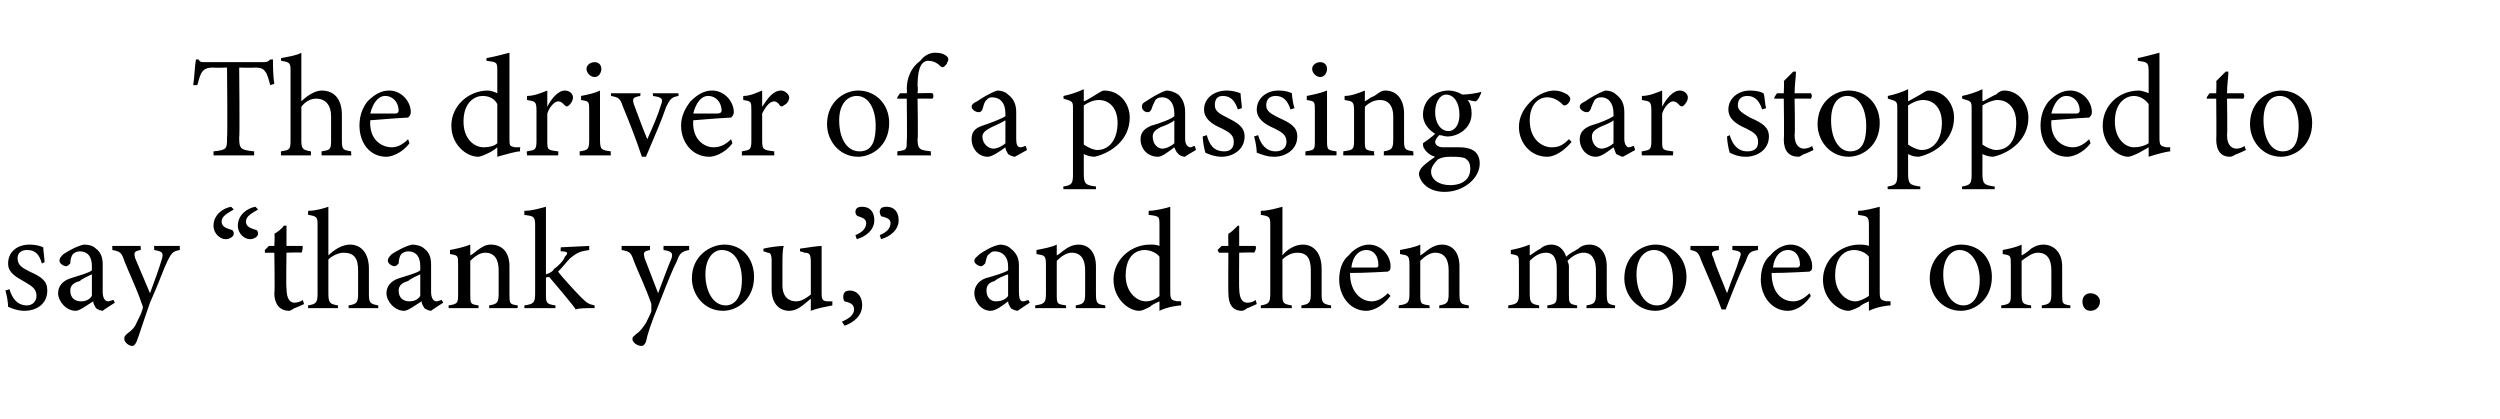
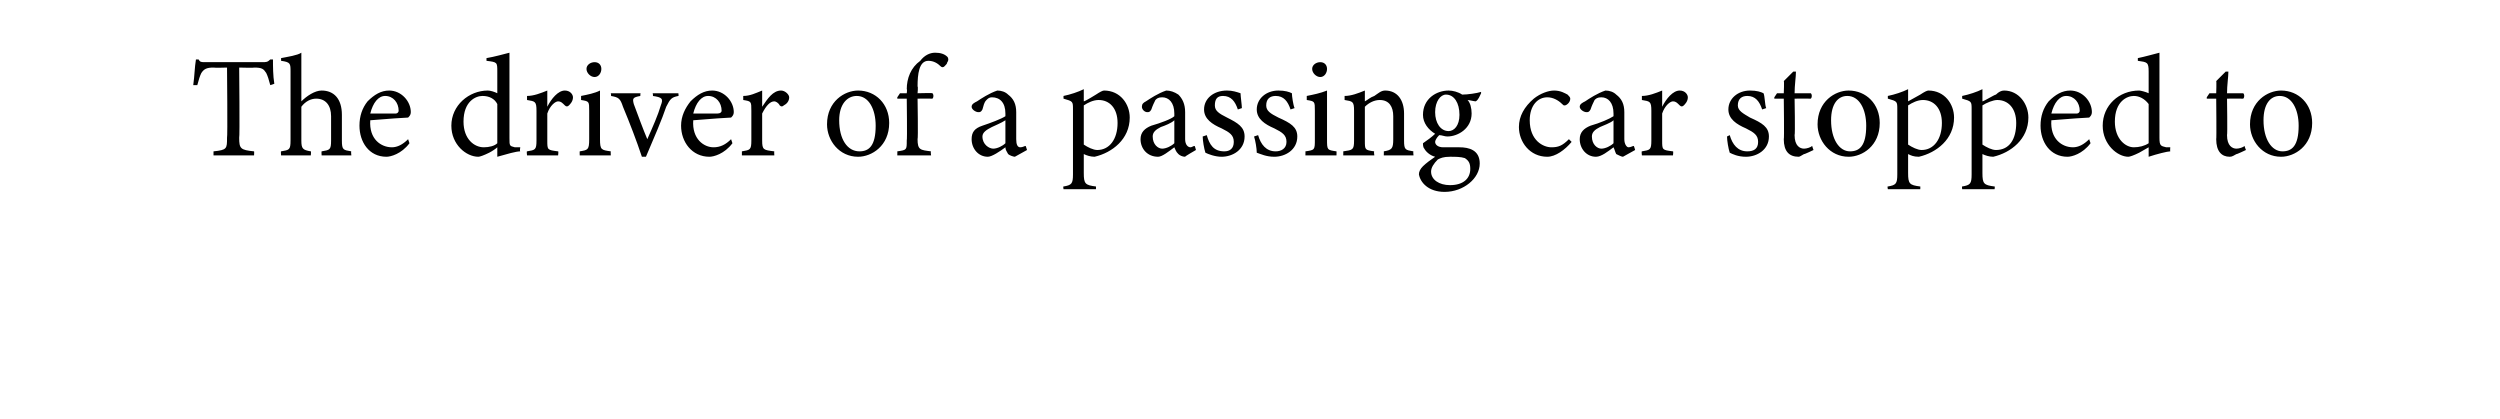
<svg xmlns="http://www.w3.org/2000/svg" version="1.1" width="185px" height="31px" viewBox="0 -4 185 31" style="top:-4px">
  <desc>The driver of a passing car stopped to say “thank you,” and then moved on.</desc>
  <defs />
  <g id="Polygon64635">
-     <path d="M 3.1 15.5 C 2.9 14.8 2.6 14.5 2 14.5 C 1.6 14.5 1.3 14.7 1.3 15.1 C 1.3 15.6 1.6 15.8 2.2 16.1 C 3.1 16.5 3.5 16.8 3.5 17.5 C 3.5 18.5 2.7 19 1.8 19 C 1.3 19 0.8 18.8 0.6 18.7 C 0.6 18.4 0.5 17.8 0.4 17.5 C 0.4 17.5 0.7 17.4 0.7 17.4 C 0.9 18.1 1.3 18.6 2 18.6 C 2.4 18.6 2.7 18.3 2.7 17.9 C 2.7 17.4 2.4 17.2 1.9 16.9 C 1.2 16.5 0.6 16.2 0.6 15.5 C 0.6 14.7 1.2 14.1 2.2 14.1 C 2.6 14.1 3 14.2 3.2 14.3 C 3.2 14.5 3.3 15.2 3.3 15.4 C 3.3 15.4 3.1 15.5 3.1 15.5 Z M 7.6 19 C 7.5 19 7.2 18.9 7.1 18.8 C 7 18.6 6.9 18.5 6.9 18.3 C 6.4 18.6 5.9 19 5.6 19 C 4.9 19 4.3 18.3 4.3 17.7 C 4.3 17.2 4.6 16.8 5.2 16.6 C 5.8 16.4 6.6 16.2 6.8 16 C 6.8 16 6.8 15.7 6.8 15.7 C 6.8 15 6.5 14.6 5.9 14.6 C 5.7 14.6 5.5 14.7 5.4 14.8 C 5.3 14.9 5.2 15.2 5.2 15.5 C 5.1 15.6 5 15.7 4.9 15.7 C 4.7 15.7 4.4 15.5 4.4 15.3 C 4.4 15.1 4.5 15 4.7 14.8 C 5 14.6 5.7 14.2 6.2 14.1 C 6.6 14.1 6.9 14.2 7.1 14.4 C 7.5 14.7 7.6 15.1 7.6 15.6 C 7.6 15.6 7.6 17.6 7.6 17.6 C 7.6 18.1 7.8 18.3 8 18.3 C 8.1 18.3 8.3 18.2 8.4 18.2 C 8.38 18.16 8.5 18.4 8.5 18.4 C 8.5 18.4 7.61 18.96 7.6 19 Z M 6.8 16.3 C 6.6 16.4 6.1 16.6 5.9 16.8 C 5.5 16.9 5.2 17.1 5.2 17.5 C 5.2 18.1 5.6 18.3 6 18.3 C 6.3 18.3 6.6 18.2 6.8 17.9 C 6.8 17.9 6.8 16.3 6.8 16.3 Z M 13.3 14.5 C 12.8 14.6 12.7 14.7 12.4 15.3 C 12.1 15.9 11.9 16.6 11.1 18.4 C 10.5 20.1 10.3 20.8 10.1 21.3 C 10 21.5 9.9 21.6 9.8 21.6 C 9.5 21.6 9.2 21.3 9.2 21.1 C 9.2 20.9 9.2 20.9 9.4 20.7 C 9.7 20.5 10 20.2 10.1 19.9 C 10.3 19.5 10.5 19.1 10.5 19 C 10.6 18.8 10.6 18.7 10.5 18.5 C 10.1 17.3 9.5 16.1 9.2 15.3 C 9 14.7 8.9 14.6 8.3 14.5 C 8.34 14.51 8.3 14.2 8.3 14.2 L 10.4 14.2 C 10.4 14.2 10.44 14.51 10.4 14.5 C 9.9 14.6 9.9 14.7 10 15.1 C 10 15.1 11.1 17.7 11.1 17.7 C 11.4 16.9 11.8 15.8 12 15.1 C 12.1 14.7 12 14.6 11.4 14.5 C 11.43 14.51 11.4 14.2 11.4 14.2 L 13.3 14.2 C 13.3 14.2 13.32 14.51 13.3 14.5 Z M 17.3 11.5 C 16.8 11.8 16.4 12 16.4 12.4 C 16.4 12.8 16.8 12.9 17.1 13 C 17.2 13 17.3 13.1 17.3 13.3 C 17.3 13.5 17 13.7 16.7 13.7 C 16.3 13.7 15.8 13.3 15.8 12.7 C 15.8 11.9 16.5 11.4 17.1 11.3 C 17.1 11.3 17.3 11.5 17.3 11.5 Z M 19.1 11.5 C 18.6 11.8 18.2 12 18.2 12.4 C 18.2 12.8 18.6 12.9 18.9 13 C 19 13 19.1 13.1 19.1 13.3 C 19.1 13.5 18.8 13.7 18.5 13.7 C 18.1 13.7 17.6 13.3 17.6 12.7 C 17.6 11.9 18.3 11.4 18.9 11.3 C 18.9 11.3 19.1 11.5 19.1 11.5 Z M 21.8 18.8 C 21.6 18.9 21.5 19 21.4 19 C 20.7 19 20.3 18.5 20.3 17.7 C 20.35 17.72 20.3 14.7 20.3 14.7 L 19.6 14.7 L 19.6 14.5 L 19.9 14.2 L 20.3 14.2 C 20.3 14.2 20.35 13.35 20.3 13.3 C 20.5 13.2 20.9 12.9 21 12.7 C 21 12.7 21.2 12.7 21.2 12.7 C 21.2 13.1 21.2 13.7 21.2 14.2 C 21.2 14.2 22.4 14.2 22.4 14.2 C 22.4 14.3 22.4 14.6 22.3 14.7 C 22.29 14.66 21.2 14.7 21.2 14.7 C 21.2 14.7 21.16 17.35 21.2 17.3 C 21.2 18.2 21.5 18.4 21.8 18.4 C 22 18.4 22.3 18.3 22.4 18.2 C 22.41 18.2 22.5 18.5 22.5 18.5 C 22.5 18.5 21.81 18.82 21.8 18.8 Z M 25.8 18.8 C 25.8 18.8 25.79 18.56 25.8 18.6 C 26.4 18.5 26.5 18.4 26.5 17.7 C 26.5 17.7 26.5 16 26.5 16 C 26.5 15.1 26.2 14.7 25.4 14.7 C 25.1 14.7 24.6 14.9 24.3 15.2 C 24.3 15.2 24.3 17.7 24.3 17.7 C 24.3 18.4 24.4 18.5 25 18.6 C 25.04 18.56 25 18.8 25 18.8 L 22.8 18.8 C 22.8 18.8 22.79 18.56 22.8 18.6 C 23.4 18.5 23.5 18.4 23.5 17.7 C 23.5 17.7 23.5 12.7 23.5 12.7 C 23.5 12.1 23.5 12 22.8 11.9 C 22.8 11.9 22.8 11.6 22.8 11.6 C 23.4 11.6 24 11.4 24.3 11.3 C 24.3 11.7 24.3 12.1 24.3 12.6 C 24.3 12.6 24.3 14.9 24.3 14.9 C 24.7 14.5 25.3 14.1 25.9 14.1 C 26.7 14.1 27.3 14.7 27.3 15.9 C 27.3 15.9 27.3 17.8 27.3 17.8 C 27.3 18.4 27.4 18.5 28 18.6 C 27.97 18.56 28 18.8 28 18.8 L 25.8 18.8 Z M 31.9 19 C 31.8 19 31.5 18.9 31.4 18.8 C 31.3 18.6 31.2 18.5 31.2 18.3 C 30.7 18.6 30.2 19 29.9 19 C 29.2 19 28.6 18.3 28.6 17.7 C 28.6 17.2 28.9 16.8 29.5 16.6 C 30.1 16.4 30.9 16.2 31.1 16 C 31.1 16 31.1 15.7 31.1 15.7 C 31.1 15 30.8 14.6 30.2 14.6 C 30 14.6 29.8 14.7 29.7 14.8 C 29.6 14.9 29.5 15.2 29.5 15.5 C 29.4 15.6 29.3 15.7 29.2 15.7 C 29 15.7 28.7 15.5 28.7 15.3 C 28.7 15.1 28.8 15 29 14.8 C 29.3 14.6 30 14.2 30.5 14.1 C 30.8 14.1 31.2 14.2 31.4 14.4 C 31.8 14.7 31.9 15.1 31.9 15.6 C 31.9 15.6 31.9 17.6 31.9 17.6 C 31.9 18.1 32.1 18.3 32.3 18.3 C 32.4 18.3 32.6 18.2 32.7 18.2 C 32.67 18.16 32.8 18.4 32.8 18.4 C 32.8 18.4 31.91 18.96 31.9 19 Z M 31.1 16.3 C 30.9 16.4 30.4 16.6 30.2 16.8 C 29.8 16.9 29.5 17.1 29.5 17.5 C 29.5 18.1 29.9 18.3 30.3 18.3 C 30.6 18.3 30.9 18.2 31.1 17.9 C 31.1 17.9 31.1 16.3 31.1 16.3 Z M 36.2 18.8 C 36.2 18.8 36.19 18.56 36.2 18.6 C 36.8 18.5 36.9 18.4 36.9 17.7 C 36.9 17.7 36.9 16 36.9 16 C 36.9 15.2 36.6 14.7 35.9 14.7 C 35.5 14.7 35.1 15 34.8 15.3 C 34.8 15.3 34.8 17.7 34.8 17.7 C 34.8 18.5 34.8 18.5 35.4 18.6 C 35.44 18.56 35.4 18.8 35.4 18.8 L 33.2 18.8 C 33.2 18.8 33.19 18.56 33.2 18.6 C 33.9 18.5 33.9 18.4 33.9 17.7 C 33.9 17.7 33.9 15.6 33.9 15.6 C 33.9 14.9 33.9 14.9 33.3 14.8 C 33.3 14.8 33.3 14.5 33.3 14.5 C 33.8 14.4 34.3 14.3 34.8 14.1 C 34.8 14.1 34.8 14.9 34.8 14.9 C 35 14.8 35.2 14.6 35.5 14.4 C 35.8 14.2 36 14.1 36.3 14.1 C 37.2 14.1 37.7 14.7 37.7 15.7 C 37.7 15.7 37.7 17.7 37.7 17.7 C 37.7 18.5 37.7 18.5 38.3 18.6 C 38.34 18.56 38.3 18.8 38.3 18.8 L 36.2 18.8 Z M 44 18.8 C 43.4 18.8 42.8 18.8 42.6 18.9 C 42.6 18.8 40.9 16.8 40.9 16.8 C 40.7 16.6 40.7 16.5 40.6 16.5 C 40.5 16.5 40.4 16.5 40.4 16.6 C 40.4 16.6 40.4 17.7 40.4 17.7 C 40.4 18.4 40.4 18.5 41.1 18.6 C 41.11 18.56 41.1 18.8 41.1 18.8 L 38.8 18.8 C 38.8 18.8 38.82 18.56 38.8 18.6 C 39.5 18.5 39.6 18.4 39.6 17.7 C 39.6 17.7 39.6 12.7 39.6 12.7 C 39.6 12 39.5 12 38.8 11.9 C 38.8 11.9 38.8 11.6 38.8 11.6 C 39.4 11.6 40 11.4 40.4 11.3 C 40.4 11.7 40.4 12.2 40.4 12.6 C 40.4 12.6 40.4 16.3 40.4 16.3 C 40.7 16.2 40.9 16.1 41 15.9 C 41.3 15.7 41.7 15.3 41.8 15 C 42.1 14.7 42 14.6 41.5 14.6 C 41.47 14.56 41.5 14.3 41.5 14.3 L 43.6 14.2 C 43.6 14.2 43.61 14.45 43.6 14.5 C 42.9 14.6 42.7 14.7 42.2 15.1 C 42 15.3 41.6 15.8 41.3 16.1 C 41.5 16.4 42.6 17.6 43 18 C 43.5 18.5 43.6 18.5 44 18.6 C 44 18.6 44 18.8 44 18.8 Z M 51 14.5 C 50.5 14.6 50.3 14.7 50.1 15.3 C 49.8 15.9 49.5 16.6 48.8 18.4 C 48.1 20.1 47.9 20.8 47.8 21.3 C 47.7 21.5 47.6 21.6 47.5 21.6 C 47.1 21.6 46.8 21.3 46.8 21.1 C 46.8 20.9 46.9 20.9 47.1 20.7 C 47.4 20.5 47.6 20.2 47.8 19.9 C 48 19.5 48.2 19.1 48.2 19 C 48.2 18.8 48.2 18.7 48.2 18.5 C 47.8 17.3 47.2 16.1 46.9 15.3 C 46.7 14.7 46.6 14.6 46 14.5 C 46 14.51 46 14.2 46 14.2 L 48.1 14.2 C 48.1 14.2 48.1 14.51 48.1 14.5 C 47.6 14.6 47.6 14.7 47.7 15.1 C 47.7 15.1 48.7 17.7 48.7 17.7 C 49 16.9 49.4 15.8 49.7 15.1 C 49.8 14.7 49.7 14.6 49.1 14.5 C 49.1 14.51 49.1 14.2 49.1 14.2 L 51 14.2 C 51 14.2 50.99 14.51 51 14.5 Z M 53.6 14.1 C 54.9 14.1 55.8 15.1 55.8 16.5 C 55.8 18.1 54.6 19 53.5 19 C 52.1 19 51.2 17.8 51.2 16.6 C 51.2 14.9 52.6 14.1 53.6 14.1 Z M 53.4 14.5 C 52.8 14.5 52.2 15.1 52.2 16.3 C 52.2 17.6 52.8 18.6 53.7 18.6 C 54.3 18.6 54.9 18.1 54.9 16.7 C 54.9 15.5 54.4 14.5 53.4 14.5 Z M 61.6 18.6 C 61.1 18.7 60.5 18.8 60 19 C 60 19 60 18.1 60 18.1 C 59.4 18.6 59 19 58.4 19 C 57.7 19 57.1 18.5 57.1 17.4 C 57.1 17.4 57.1 15.3 57.1 15.3 C 57.1 14.8 57 14.7 56.8 14.7 C 56.76 14.66 56.5 14.6 56.5 14.6 C 56.5 14.6 56.48 14.36 56.5 14.4 C 56.9 14.3 57.6 14.2 58 14.2 C 57.9 14.5 57.9 15 57.9 15.7 C 57.9 15.7 57.9 17.1 57.9 17.1 C 57.9 18 58.4 18.3 58.9 18.3 C 59.3 18.3 59.6 18.1 60 17.8 C 60 17.8 60 15.4 60 15.4 C 60 14.8 59.9 14.7 59.5 14.7 C 59.52 14.66 59.2 14.6 59.2 14.6 C 59.2 14.6 59.2 14.36 59.2 14.4 C 59.8 14.3 60.6 14.2 60.8 14.2 C 60.8 14.2 60.8 17.7 60.8 17.7 C 60.8 18.2 60.9 18.3 61.3 18.3 C 61.3 18.3 61.6 18.3 61.6 18.3 C 61.6 18.3 61.58 18.59 61.6 18.6 Z M 62.3 19.8 C 62.8 19.6 63.2 19.3 63.2 18.9 C 63.2 18.5 62.9 18.4 62.5 18.3 C 62.5 18.3 62.4 18.2 62.4 18 C 62.4 17.7 62.5 17.5 62.9 17.5 C 63.3 17.5 63.8 17.8 63.8 18.6 C 63.8 19.4 63.1 19.9 62.5 20.1 C 62.5 20.1 62.3 19.8 62.3 19.8 Z M 63.3 13.4 C 63.8 13.2 64.1 12.9 64.1 12.5 C 64.1 12.2 63.8 12.1 63.5 12 C 63.4 12 63.3 11.8 63.3 11.7 C 63.3 11.4 63.5 11.3 63.8 11.3 C 64.3 11.3 64.7 11.6 64.7 12.3 C 64.7 13 64.1 13.5 63.4 13.7 C 63.4 13.7 63.3 13.4 63.3 13.4 Z M 65.1 13.4 C 65.6 13.2 65.9 12.9 65.9 12.5 C 65.9 12.2 65.6 12.1 65.2 12 C 65.2 12 65.1 11.8 65.1 11.7 C 65.1 11.4 65.3 11.3 65.6 11.3 C 66.1 11.3 66.5 11.6 66.5 12.3 C 66.5 13 65.9 13.5 65.2 13.7 C 65.2 13.7 65.1 13.4 65.1 13.4 Z M 75.3 19 C 75.2 19 74.9 18.9 74.8 18.8 C 74.7 18.6 74.6 18.5 74.6 18.3 C 74.2 18.6 73.7 19 73.3 19 C 72.6 19 72.1 18.3 72.1 17.7 C 72.1 17.2 72.4 16.8 72.9 16.6 C 73.6 16.4 74.3 16.2 74.6 16 C 74.6 16 74.6 15.7 74.6 15.7 C 74.6 15 74.2 14.6 73.6 14.6 C 73.4 14.6 73.3 14.7 73.2 14.8 C 73 14.9 73 15.2 72.9 15.5 C 72.8 15.6 72.7 15.7 72.6 15.7 C 72.4 15.7 72.1 15.5 72.1 15.3 C 72.1 15.1 72.3 15 72.5 14.8 C 72.8 14.6 73.4 14.2 74 14.1 C 74.3 14.1 74.6 14.2 74.8 14.4 C 75.2 14.7 75.4 15.1 75.4 15.6 C 75.4 15.6 75.4 17.6 75.4 17.6 C 75.4 18.1 75.5 18.3 75.7 18.3 C 75.9 18.3 76 18.2 76.1 18.2 C 76.1 18.16 76.2 18.4 76.2 18.4 C 76.2 18.4 75.34 18.96 75.3 19 Z M 74.6 16.3 C 74.3 16.4 73.8 16.6 73.6 16.8 C 73.2 16.9 73 17.1 73 17.5 C 73 18.1 73.4 18.3 73.7 18.3 C 74 18.3 74.4 18.2 74.6 17.9 C 74.6 17.9 74.6 16.3 74.6 16.3 Z M 79.6 18.8 C 79.6 18.8 79.62 18.56 79.6 18.6 C 80.2 18.5 80.3 18.4 80.3 17.7 C 80.3 17.7 80.3 16 80.3 16 C 80.3 15.2 80 14.7 79.3 14.7 C 78.9 14.7 78.5 15 78.2 15.3 C 78.2 15.3 78.2 17.7 78.2 17.7 C 78.2 18.5 78.2 18.5 78.9 18.6 C 78.86 18.56 78.9 18.8 78.9 18.8 L 76.6 18.8 C 76.6 18.8 76.62 18.56 76.6 18.6 C 77.3 18.5 77.4 18.4 77.4 17.7 C 77.4 17.7 77.4 15.6 77.4 15.6 C 77.4 14.9 77.3 14.9 76.7 14.8 C 76.7 14.8 76.7 14.5 76.7 14.5 C 77.2 14.4 77.8 14.3 78.2 14.1 C 78.2 14.1 78.2 14.9 78.2 14.9 C 78.4 14.8 78.6 14.6 78.9 14.4 C 79.2 14.2 79.5 14.1 79.8 14.1 C 80.6 14.1 81.1 14.7 81.1 15.7 C 81.1 15.7 81.1 17.7 81.1 17.7 C 81.1 18.5 81.2 18.5 81.8 18.6 C 81.77 18.56 81.8 18.8 81.8 18.8 L 79.6 18.8 Z M 87.4 18.6 C 87.2 18.6 86.4 18.7 85.8 19 C 85.8 19 85.8 18.3 85.8 18.3 C 85.6 18.4 85.3 18.5 85.1 18.7 C 84.7 18.9 84.5 19 84.3 19 C 83.5 19 82.4 18.1 82.4 16.7 C 82.4 15.2 83.7 14.1 85.1 14.1 C 85.3 14.1 85.6 14.1 85.8 14.2 C 85.8 14.2 85.8 12.7 85.8 12.7 C 85.8 12 85.8 12 85 11.9 C 85 11.9 85 11.6 85 11.6 C 85.5 11.6 86.3 11.4 86.6 11.3 C 86.6 11.3 86.6 17.6 86.6 17.6 C 86.6 18.2 86.7 18.2 87.1 18.3 C 87.09 18.27 87.4 18.3 87.4 18.3 C 87.4 18.3 87.42 18.57 87.4 18.6 Z M 85.8 15 C 85.6 14.7 85.1 14.5 84.7 14.5 C 84.2 14.5 83.3 14.8 83.3 16.4 C 83.3 17.6 84.1 18.3 84.8 18.3 C 85.2 18.3 85.6 18.1 85.8 17.9 C 85.8 17.9 85.8 15 85.8 15 Z M 92.3 18.8 C 92.2 18.9 92 19 91.9 19 C 91.2 19 90.9 18.5 90.9 17.7 C 90.88 17.72 90.9 14.7 90.9 14.7 L 90.2 14.7 L 90.1 14.5 L 90.4 14.2 L 90.9 14.2 C 90.9 14.2 90.88 13.35 90.9 13.3 C 91.1 13.2 91.4 12.9 91.6 12.7 C 91.6 12.7 91.7 12.7 91.7 12.7 C 91.7 13.1 91.7 13.7 91.7 14.2 C 91.7 14.2 92.9 14.2 92.9 14.2 C 93 14.3 92.9 14.6 92.8 14.7 C 92.82 14.66 91.7 14.7 91.7 14.7 C 91.7 14.7 91.68 17.35 91.7 17.3 C 91.7 18.2 92 18.4 92.3 18.4 C 92.6 18.4 92.8 18.3 92.9 18.2 C 92.93 18.2 93 18.5 93 18.5 C 93 18.5 92.33 18.82 92.3 18.8 Z M 96.3 18.8 C 96.3 18.8 96.31 18.56 96.3 18.6 C 96.9 18.5 97 18.4 97 17.7 C 97 17.7 97 16 97 16 C 97 15.1 96.7 14.7 96 14.7 C 95.6 14.7 95.2 14.9 94.9 15.2 C 94.9 15.2 94.9 17.7 94.9 17.7 C 94.9 18.4 94.9 18.5 95.6 18.6 C 95.57 18.56 95.6 18.8 95.6 18.8 L 93.3 18.8 C 93.3 18.8 93.31 18.56 93.3 18.6 C 93.9 18.5 94 18.4 94 17.7 C 94 17.7 94 12.7 94 12.7 C 94 12.1 94 12 93.3 11.9 C 93.3 11.9 93.3 11.6 93.3 11.6 C 93.9 11.6 94.5 11.4 94.9 11.3 C 94.9 11.7 94.9 12.1 94.9 12.6 C 94.9 12.6 94.9 14.9 94.9 14.9 C 95.2 14.5 95.8 14.1 96.4 14.1 C 97.2 14.1 97.8 14.7 97.8 15.9 C 97.8 15.9 97.8 17.8 97.8 17.8 C 97.8 18.4 97.9 18.5 98.5 18.6 C 98.5 18.56 98.5 18.8 98.5 18.8 L 96.3 18.8 Z M 102.9 17.9 C 102.2 18.8 101.5 19 101.1 19 C 99.9 19 99.1 17.9 99.1 16.7 C 99.1 16 99.3 15.3 99.8 14.9 C 100.2 14.4 100.8 14.1 101.3 14.1 C 102.2 14.1 102.9 14.9 102.9 15.7 C 102.9 15.9 102.9 16 102.7 16.1 C 102.5 16.1 101.2 16.2 99.9 16.2 C 99.9 17.7 100.8 18.3 101.5 18.3 C 101.9 18.3 102.3 18.1 102.7 17.7 C 102.7 17.7 102.9 17.9 102.9 17.9 Z M 101.1 14.5 C 100.6 14.5 100.1 14.9 100 15.8 C 100.6 15.8 101.2 15.8 101.8 15.8 C 102 15.8 102 15.7 102 15.6 C 102 15 101.7 14.5 101.1 14.5 Z M 106.5 18.8 C 106.5 18.8 106.52 18.56 106.5 18.6 C 107.1 18.5 107.2 18.4 107.2 17.7 C 107.2 17.7 107.2 16 107.2 16 C 107.2 15.2 106.9 14.7 106.2 14.7 C 105.8 14.7 105.4 15 105.1 15.3 C 105.1 15.3 105.1 17.7 105.1 17.7 C 105.1 18.5 105.1 18.5 105.8 18.6 C 105.76 18.56 105.8 18.8 105.8 18.8 L 103.5 18.8 C 103.5 18.8 103.52 18.56 103.5 18.6 C 104.2 18.5 104.3 18.4 104.3 17.7 C 104.3 17.7 104.3 15.6 104.3 15.6 C 104.3 14.9 104.2 14.9 103.6 14.8 C 103.6 14.8 103.6 14.5 103.6 14.5 C 104.1 14.4 104.7 14.3 105.1 14.1 C 105.1 14.1 105.1 14.9 105.1 14.9 C 105.3 14.8 105.5 14.6 105.8 14.4 C 106.1 14.2 106.4 14.1 106.7 14.1 C 107.5 14.1 108 14.7 108 15.7 C 108 15.7 108 17.7 108 17.7 C 108 18.5 108.1 18.5 108.7 18.6 C 108.67 18.56 108.7 18.8 108.7 18.8 L 106.5 18.8 Z M 117.4 18.8 C 117.4 18.8 117.4 18.56 117.4 18.6 C 118 18.5 118.1 18.4 118.1 17.7 C 118.1 17.7 118.1 16 118.1 16 C 118.1 15.2 117.8 14.7 117.2 14.7 C 116.8 14.7 116.4 14.9 116 15.3 C 116 15.4 116.1 15.5 116.1 15.7 C 116.1 15.7 116.1 17.8 116.1 17.8 C 116.1 18.4 116.1 18.5 116.7 18.6 C 116.73 18.56 116.7 18.8 116.7 18.8 L 114.5 18.8 C 114.5 18.8 114.51 18.56 114.5 18.6 C 115.2 18.5 115.2 18.4 115.2 17.7 C 115.2 17.7 115.2 15.9 115.2 15.9 C 115.2 15.2 115 14.7 114.4 14.7 C 113.9 14.7 113.5 15 113.2 15.3 C 113.2 15.3 113.2 17.7 113.2 17.7 C 113.2 18.4 113.3 18.5 113.9 18.6 C 113.88 18.56 113.9 18.8 113.9 18.8 L 111.6 18.8 C 111.6 18.8 111.64 18.56 111.6 18.6 C 112.3 18.5 112.4 18.4 112.4 17.7 C 112.4 17.7 112.4 15.6 112.4 15.6 C 112.4 14.9 112.4 14.9 111.8 14.8 C 111.8 14.8 111.8 14.5 111.8 14.5 C 112.3 14.4 112.7 14.3 113.2 14.1 C 113.2 14.1 113.2 14.9 113.2 14.9 C 113.4 14.8 113.6 14.6 114 14.4 C 114.2 14.2 114.5 14.1 114.8 14.1 C 115.3 14.1 115.7 14.4 115.9 15 C 116.2 14.7 116.5 14.6 116.8 14.4 C 117 14.2 117.3 14.1 117.6 14.1 C 118.4 14.1 118.9 14.7 118.9 15.7 C 118.9 15.7 118.9 17.7 118.9 17.7 C 118.9 18.5 119 18.5 119.5 18.6 C 119.55 18.56 119.5 18.8 119.5 18.8 L 117.4 18.8 Z M 122.5 14.1 C 123.8 14.1 124.8 15.1 124.8 16.5 C 124.8 18.1 123.5 19 122.5 19 C 121.1 19 120.2 17.8 120.2 16.6 C 120.2 14.9 121.5 14.1 122.5 14.1 Z M 122.4 14.5 C 121.7 14.5 121.1 15.1 121.1 16.3 C 121.1 17.6 121.7 18.6 122.6 18.6 C 123.3 18.6 123.8 18.1 123.8 16.7 C 123.8 15.5 123.3 14.5 122.4 14.5 Z M 130.1 14.5 C 129.5 14.6 129.4 14.7 129.2 15.3 C 128.8 16.1 128.2 17.6 127.7 18.9 C 127.7 18.9 127.4 18.9 127.4 18.9 C 127 17.8 126.4 16.5 125.9 15.3 C 125.7 14.7 125.6 14.6 125.1 14.5 C 125.08 14.51 125.1 14.2 125.1 14.2 L 127.2 14.2 C 127.2 14.2 127.19 14.51 127.2 14.5 C 126.6 14.6 126.6 14.7 126.8 15.1 C 127 15.8 127.5 16.9 127.8 17.7 C 128.1 16.8 128.5 15.9 128.7 15.2 C 128.9 14.7 128.9 14.6 128.2 14.5 C 128.18 14.51 128.2 14.2 128.2 14.2 L 130.1 14.2 C 130.1 14.2 130.07 14.51 130.1 14.5 Z M 134 17.9 C 133.4 18.8 132.7 19 132.3 19 C 131.1 19 130.3 17.9 130.3 16.7 C 130.3 16 130.5 15.3 131 14.9 C 131.4 14.4 132 14.1 132.5 14.1 C 133.4 14.1 134.1 14.9 134.1 15.7 C 134.1 15.9 134.1 16 133.9 16.1 C 133.7 16.1 132.4 16.2 131.1 16.2 C 131.1 17.7 131.9 18.3 132.7 18.3 C 133.1 18.3 133.5 18.1 133.9 17.7 C 133.9 17.7 134 17.9 134 17.9 Z M 132.3 14.5 C 131.8 14.5 131.3 14.9 131.2 15.8 C 131.8 15.8 132.4 15.8 133 15.8 C 133.1 15.8 133.2 15.7 133.2 15.6 C 133.2 15 132.9 14.5 132.3 14.5 Z M 139.9 18.6 C 139.7 18.6 138.9 18.7 138.3 19 C 138.3 19 138.3 18.3 138.3 18.3 C 138.1 18.4 137.8 18.5 137.6 18.7 C 137.2 18.9 136.9 19 136.8 19 C 136 19 134.9 18.1 134.9 16.7 C 134.9 15.2 136.2 14.1 137.6 14.1 C 137.7 14.1 138.1 14.1 138.3 14.2 C 138.3 14.2 138.3 12.7 138.3 12.7 C 138.3 12 138.2 12 137.5 11.9 C 137.5 11.9 137.5 11.6 137.5 11.6 C 138 11.6 138.7 11.4 139.1 11.3 C 139.1 11.3 139.1 17.6 139.1 17.6 C 139.1 18.2 139.2 18.2 139.6 18.3 C 139.57 18.27 139.9 18.3 139.9 18.3 C 139.9 18.3 139.9 18.57 139.9 18.6 Z M 138.3 15 C 138.1 14.7 137.6 14.5 137.2 14.5 C 136.7 14.5 135.8 14.8 135.8 16.4 C 135.8 17.6 136.6 18.3 137.3 18.3 C 137.6 18.3 138 18.1 138.3 17.9 C 138.3 17.9 138.3 15 138.3 15 Z M 145.1 14.1 C 146.5 14.1 147.4 15.1 147.4 16.5 C 147.4 18.1 146.2 19 145.1 19 C 143.7 19 142.8 17.8 142.8 16.6 C 142.8 14.9 144.2 14.1 145.1 14.1 Z M 145 14.5 C 144.4 14.5 143.8 15.1 143.8 16.3 C 143.8 17.6 144.4 18.6 145.3 18.6 C 145.9 18.6 146.5 18.1 146.5 16.7 C 146.5 15.5 145.9 14.5 145 14.5 Z M 151.1 18.8 C 151.1 18.8 151.07 18.56 151.1 18.6 C 151.7 18.5 151.8 18.4 151.8 17.7 C 151.8 17.7 151.8 16 151.8 16 C 151.8 15.2 151.5 14.7 150.8 14.7 C 150.4 14.7 150 15 149.6 15.3 C 149.6 15.3 149.6 17.7 149.6 17.7 C 149.6 18.5 149.7 18.5 150.3 18.6 C 150.31 18.56 150.3 18.8 150.3 18.8 L 148.1 18.8 C 148.1 18.8 148.07 18.56 148.1 18.6 C 148.8 18.5 148.8 18.4 148.8 17.7 C 148.8 17.7 148.8 15.6 148.8 15.6 C 148.8 14.9 148.8 14.9 148.2 14.8 C 148.2 14.8 148.2 14.5 148.2 14.5 C 148.7 14.4 149.2 14.3 149.6 14.1 C 149.6 14.1 149.6 14.9 149.6 14.9 C 149.8 14.8 150.1 14.6 150.3 14.4 C 150.6 14.2 150.9 14.1 151.2 14.1 C 152 14.1 152.6 14.7 152.6 15.7 C 152.6 15.7 152.6 17.7 152.6 17.7 C 152.6 18.5 152.6 18.5 153.2 18.6 C 153.22 18.56 153.2 18.8 153.2 18.8 L 151.1 18.8 Z M 154.7 19 C 154.3 19 154.1 18.7 154.1 18.3 C 154.1 18 154.3 17.7 154.7 17.7 C 155.1 17.7 155.4 18 155.4 18.3 C 155.4 18.7 155.1 19 154.7 19 Z " stroke="none" fill="#000" />
-   </g>
+     </g>
  <g id="Polygon64634">
    <path d="M 20 2.3 C 19.9 1.9 19.8 1.6 19.7 1.4 C 19.5 1.1 19.4 1 18.8 1 C 18.82 1.03 17.7 1 17.7 1 C 17.7 1 17.75 6.17 17.7 6.2 C 17.7 7 17.8 7.1 18.8 7.2 C 18.82 7.18 18.8 7.5 18.8 7.5 L 15.8 7.5 C 15.8 7.5 15.8 7.18 15.8 7.2 C 16.8 7.1 16.8 7 16.8 6.2 C 16.85 6.17 16.8 1 16.8 1 C 16.8 1 15.85 1.03 15.8 1 C 15.3 1 15.1 1.1 14.9 1.4 C 14.8 1.6 14.7 1.9 14.6 2.3 C 14.6 2.3 14.3 2.3 14.3 2.3 C 14.4 1.6 14.4 1 14.5 0.4 C 14.5 0.4 14.7 0.4 14.7 0.4 C 14.8 0.6 14.9 0.6 15.2 0.6 C 15.2 0.6 19.4 0.6 19.4 0.6 C 19.7 0.6 19.8 0.6 20 0.4 C 20 0.4 20.2 0.4 20.2 0.4 C 20.2 0.9 20.2 1.6 20.3 2.2 C 20.3 2.2 20 2.3 20 2.3 Z M 23.8 7.5 C 23.8 7.5 23.78 7.18 23.8 7.2 C 24.4 7.1 24.5 7.1 24.5 6.4 C 24.5 6.4 24.5 4.6 24.5 4.6 C 24.5 3.8 24.1 3.3 23.4 3.3 C 23 3.3 22.6 3.5 22.3 3.9 C 22.3 3.9 22.3 6.4 22.3 6.4 C 22.3 7 22.4 7.1 23 7.2 C 23.03 7.18 23 7.5 23 7.5 L 20.8 7.5 C 20.8 7.5 20.77 7.18 20.8 7.2 C 21.4 7.1 21.5 7.1 21.5 6.4 C 21.5 6.4 21.5 1.3 21.5 1.3 C 21.5 0.7 21.5 0.6 20.8 0.5 C 20.8 0.5 20.8 0.3 20.8 0.3 C 21.3 0.2 22 0.1 22.3 -0.1 C 22.3 0.3 22.3 0.8 22.3 1.2 C 22.3 1.2 22.3 3.5 22.3 3.5 C 22.7 3.1 23.3 2.7 23.8 2.7 C 24.7 2.7 25.3 3.3 25.3 4.5 C 25.3 4.5 25.3 6.4 25.3 6.4 C 25.3 7.1 25.4 7.1 26 7.2 C 25.96 7.18 26 7.5 26 7.5 L 23.8 7.5 Z M 30.3 6.6 C 29.7 7.4 28.9 7.6 28.6 7.6 C 27.3 7.6 26.6 6.5 26.6 5.3 C 26.6 4.6 26.8 4 27.2 3.5 C 27.7 3 28.2 2.7 28.8 2.7 C 29.7 2.7 30.4 3.5 30.4 4.3 C 30.4 4.5 30.3 4.6 30.2 4.7 C 30 4.7 28.6 4.8 27.4 4.9 C 27.3 6.3 28.2 6.9 29 6.9 C 29.4 6.9 29.8 6.7 30.2 6.3 C 30.2 6.3 30.3 6.6 30.3 6.6 Z M 28.5 3.1 C 28 3.1 27.6 3.6 27.4 4.4 C 28 4.4 28.7 4.4 29.3 4.4 C 29.4 4.4 29.5 4.3 29.5 4.2 C 29.5 3.6 29.1 3.1 28.5 3.1 Z M 38.5 7.2 C 38.2 7.2 37.5 7.4 36.8 7.6 C 36.8 7.6 36.8 6.9 36.8 6.9 C 36.7 7 36.4 7.2 36.2 7.3 C 35.8 7.5 35.5 7.6 35.4 7.6 C 34.5 7.6 33.4 6.7 33.4 5.3 C 33.4 3.8 34.7 2.7 36.1 2.7 C 36.3 2.7 36.6 2.8 36.8 2.9 C 36.8 2.9 36.8 1.3 36.8 1.3 C 36.8 0.6 36.8 0.6 36 0.5 C 36 0.5 36 0.3 36 0.3 C 36.6 0.2 37.3 0 37.7 -0.1 C 37.7 -0.1 37.7 6.2 37.7 6.2 C 37.7 6.8 37.7 6.8 38.1 6.9 C 38.13 6.9 38.5 6.9 38.5 6.9 C 38.5 6.9 38.45 7.19 38.5 7.2 Z M 36.8 3.7 C 36.6 3.3 36.2 3.1 35.7 3.1 C 35.2 3.1 34.3 3.5 34.3 5 C 34.3 6.3 35.1 6.9 35.8 6.9 C 36.2 6.9 36.6 6.8 36.8 6.6 C 36.8 6.6 36.8 3.7 36.8 3.7 Z M 41.3 7.5 L 39 7.5 C 39 7.5 38.96 7.18 39 7.2 C 39.6 7.1 39.7 7.1 39.7 6.4 C 39.7 6.4 39.7 4.2 39.7 4.2 C 39.7 3.5 39.6 3.5 39 3.4 C 39 3.4 39 3.1 39 3.1 C 39.5 3.1 40 2.9 40.5 2.7 C 40.5 3 40.5 3.5 40.5 3.9 C 40.8 3.3 41.3 2.7 41.8 2.7 C 42.2 2.7 42.4 3 42.4 3.2 C 42.4 3.5 42.2 3.7 42.1 3.8 C 42 3.9 41.9 3.9 41.8 3.8 C 41.6 3.6 41.5 3.5 41.3 3.5 C 41.1 3.5 40.7 3.8 40.5 4.4 C 40.5 4.4 40.5 6.4 40.5 6.4 C 40.5 7.1 40.5 7.1 41.3 7.2 C 41.34 7.18 41.3 7.5 41.3 7.5 Z M 44 1.7 C 43.7 1.7 43.4 1.4 43.4 1.1 C 43.4 0.8 43.7 0.6 44 0.6 C 44.3 0.6 44.5 0.8 44.5 1.1 C 44.5 1.4 44.3 1.7 44 1.7 Z M 42.9 7.5 C 42.9 7.5 42.89 7.18 42.9 7.2 C 43.5 7.1 43.6 7.1 43.6 6.3 C 43.6 6.3 43.6 4.2 43.6 4.2 C 43.6 3.5 43.6 3.5 43 3.4 C 43 3.4 43 3.1 43 3.1 C 43.5 3 44 2.9 44.4 2.7 C 44.4 2.7 44.4 6.3 44.4 6.3 C 44.4 7.1 44.5 7.1 45.2 7.2 C 45.18 7.18 45.2 7.5 45.2 7.5 L 42.9 7.5 Z M 50.2 3.1 C 49.7 3.2 49.6 3.3 49.3 3.9 C 49 4.8 48.4 6.2 47.8 7.6 C 47.8 7.6 47.5 7.6 47.5 7.6 C 47.1 6.4 46.6 5.1 46.1 3.9 C 45.9 3.3 45.8 3.2 45.2 3.1 C 45.25 3.14 45.2 2.9 45.2 2.9 L 47.4 2.9 C 47.4 2.9 47.36 3.14 47.4 3.1 C 46.8 3.2 46.8 3.3 46.9 3.7 C 47.2 4.5 47.6 5.6 47.9 6.3 C 48.3 5.4 48.7 4.5 48.9 3.8 C 49.1 3.3 49 3.2 48.3 3.1 C 48.35 3.14 48.3 2.9 48.3 2.9 L 50.2 2.9 C 50.2 2.9 50.23 3.14 50.2 3.1 Z M 54.2 6.6 C 53.6 7.4 52.8 7.6 52.5 7.6 C 51.2 7.6 50.4 6.5 50.4 5.3 C 50.4 4.6 50.7 4 51.1 3.5 C 51.6 3 52.1 2.7 52.7 2.7 C 53.6 2.7 54.3 3.5 54.3 4.3 C 54.3 4.5 54.2 4.6 54.1 4.7 C 53.9 4.7 52.5 4.8 51.3 4.9 C 51.2 6.3 52.1 6.9 52.8 6.9 C 53.3 6.9 53.7 6.7 54.1 6.3 C 54.1 6.3 54.2 6.6 54.2 6.6 Z M 52.4 3.1 C 51.9 3.1 51.5 3.6 51.3 4.4 C 51.9 4.4 52.6 4.4 53.1 4.4 C 53.3 4.4 53.4 4.3 53.4 4.2 C 53.4 3.6 53 3.1 52.4 3.1 Z M 57.3 7.5 L 54.9 7.5 C 54.9 7.5 54.9 7.18 54.9 7.2 C 55.5 7.1 55.6 7.1 55.6 6.4 C 55.6 6.4 55.6 4.2 55.6 4.2 C 55.6 3.5 55.6 3.5 55 3.4 C 55 3.4 55 3.1 55 3.1 C 55.5 3.1 55.9 2.9 56.4 2.7 C 56.4 3 56.4 3.5 56.4 3.9 C 56.8 3.3 57.2 2.7 57.8 2.7 C 58.1 2.7 58.4 3 58.4 3.2 C 58.4 3.5 58.2 3.7 58 3.8 C 57.9 3.9 57.8 3.9 57.7 3.8 C 57.6 3.6 57.4 3.5 57.3 3.5 C 57 3.5 56.7 3.8 56.4 4.4 C 56.4 4.4 56.4 6.4 56.4 6.4 C 56.4 7.1 56.5 7.1 57.3 7.2 C 57.28 7.18 57.3 7.5 57.3 7.5 Z M 63.5 2.7 C 64.8 2.7 65.8 3.7 65.8 5.1 C 65.8 6.8 64.5 7.6 63.5 7.6 C 62.1 7.6 61.2 6.4 61.2 5.2 C 61.2 3.5 62.5 2.7 63.5 2.7 Z M 63.4 3.1 C 62.7 3.1 62.1 3.7 62.1 4.9 C 62.1 6.3 62.7 7.2 63.6 7.2 C 64.3 7.2 64.8 6.8 64.8 5.3 C 64.8 4.1 64.3 3.1 63.4 3.1 Z M 67.1 2.9 C 67.1 2.9 67.14 2.6 67.1 2.6 C 67.1 1.8 67.4 1 68.1 0.5 C 68.4 0.1 68.8 -0.1 69.2 -0.1 C 69.6 -0.1 69.9 0 70.1 0.2 C 70.2 0.3 70.2 0.5 70.1 0.6 C 70.1 0.7 70 0.8 69.9 0.9 C 69.8 1 69.7 1 69.6 0.9 C 69.4 0.7 69.1 0.5 68.7 0.5 C 68 0.5 67.9 1.5 67.9 2.4 C 67.95 2.39 67.9 2.9 67.9 2.9 C 67.9 2.9 69.05 2.87 69 2.9 C 69.1 3 69.1 3.2 69 3.3 C 68.96 3.29 67.9 3.3 67.9 3.3 C 67.9 3.3 67.95 6.3 67.9 6.3 C 67.9 7.1 68.1 7.1 68.9 7.2 C 68.85 7.18 68.9 7.5 68.9 7.5 L 66.4 7.5 C 66.4 7.5 66.41 7.18 66.4 7.2 C 67.1 7.1 67.1 7.1 67.1 6.4 C 67.14 6.37 67.1 3.3 67.1 3.3 L 66.4 3.3 L 66.4 3.2 L 66.6 2.9 L 67.1 2.9 Z M 75.1 7.6 C 75 7.6 74.7 7.5 74.6 7.4 C 74.5 7.2 74.4 7.1 74.4 6.9 C 74 7.2 73.4 7.6 73.1 7.6 C 72.4 7.6 71.9 7 71.9 6.3 C 71.9 5.8 72.1 5.5 72.7 5.3 C 73.3 5.1 74.1 4.8 74.4 4.6 C 74.4 4.6 74.4 4.4 74.4 4.4 C 74.4 3.6 74 3.2 73.4 3.2 C 73.2 3.2 73.1 3.3 73 3.4 C 72.8 3.6 72.8 3.8 72.7 4.1 C 72.6 4.3 72.5 4.3 72.4 4.3 C 72.2 4.3 71.9 4.1 71.9 3.9 C 71.9 3.7 72.1 3.6 72.3 3.5 C 72.6 3.3 73.2 2.9 73.8 2.7 C 74.1 2.7 74.4 2.8 74.6 3 C 75 3.3 75.2 3.7 75.2 4.3 C 75.2 4.3 75.2 6.3 75.2 6.3 C 75.2 6.7 75.3 6.9 75.5 6.9 C 75.7 6.9 75.8 6.8 75.9 6.8 C 75.9 6.78 76 7.1 76 7.1 C 76 7.1 75.13 7.58 75.1 7.6 Z M 74.4 4.9 C 74.1 5.1 73.6 5.3 73.4 5.4 C 73 5.6 72.7 5.8 72.7 6.1 C 72.7 6.7 73.2 7 73.5 7 C 73.8 7 74.2 6.8 74.4 6.6 C 74.4 6.6 74.4 4.9 74.4 4.9 Z M 78.7 3.1 C 79.2 3 79.8 2.8 80.2 2.6 C 80.2 2.9 80.2 3.2 80.2 3.5 C 80.3 3.5 81.1 3 81.1 3 C 81.4 2.8 81.6 2.7 81.7 2.7 C 82.9 2.7 83.6 3.7 83.6 4.7 C 83.6 6.3 82.3 7.3 81 7.6 C 80.7 7.6 80.4 7.5 80.2 7.4 C 80.2 7.4 80.2 8.8 80.2 8.8 C 80.2 9.6 80.3 9.7 81.1 9.8 C 81.11 9.77 81.1 10 81.1 10 L 78.7 10 C 78.7 10 78.66 9.77 78.7 9.8 C 79.3 9.7 79.4 9.6 79.4 8.9 C 79.4 8.9 79.4 4.1 79.4 4.1 C 79.4 3.5 79.4 3.5 78.7 3.3 C 78.7 3.3 78.7 3.1 78.7 3.1 Z M 80.2 6.7 C 80.5 6.9 80.9 7.1 81.2 7.1 C 82.1 7.1 82.7 6.3 82.7 5.1 C 82.7 4 82.1 3.4 81.3 3.4 C 80.9 3.4 80.5 3.6 80.2 3.8 C 80.2 3.8 80.2 6.7 80.2 6.7 Z M 87.7 7.6 C 87.5 7.6 87.3 7.5 87.2 7.4 C 87 7.2 87 7.1 86.9 6.9 C 86.5 7.2 86 7.6 85.7 7.6 C 84.9 7.6 84.4 7 84.4 6.3 C 84.4 5.8 84.7 5.5 85.2 5.3 C 85.9 5.1 86.7 4.8 86.9 4.6 C 86.9 4.6 86.9 4.4 86.9 4.4 C 86.9 3.6 86.5 3.2 86 3.2 C 85.7 3.2 85.6 3.3 85.5 3.4 C 85.4 3.6 85.3 3.8 85.2 4.1 C 85.1 4.3 85 4.3 84.9 4.3 C 84.7 4.3 84.5 4.1 84.5 3.9 C 84.5 3.7 84.6 3.6 84.8 3.5 C 85.1 3.3 85.7 2.9 86.3 2.7 C 86.6 2.7 86.9 2.8 87.2 3 C 87.5 3.3 87.7 3.7 87.7 4.3 C 87.7 4.3 87.7 6.3 87.7 6.3 C 87.7 6.7 87.9 6.9 88.1 6.9 C 88.2 6.9 88.3 6.8 88.4 6.8 C 88.42 6.78 88.5 7.1 88.5 7.1 C 88.5 7.1 87.66 7.58 87.7 7.6 Z M 86.9 4.9 C 86.7 5.1 86.2 5.3 85.9 5.4 C 85.5 5.6 85.3 5.8 85.3 6.1 C 85.3 6.7 85.7 7 86 7 C 86.3 7 86.7 6.8 86.9 6.6 C 86.9 6.6 86.9 4.9 86.9 4.9 Z M 91.6 4.1 C 91.4 3.5 91.1 3.1 90.5 3.1 C 90.1 3.1 89.9 3.3 89.9 3.8 C 89.9 4.2 90.2 4.4 90.8 4.7 C 91.6 5.1 92.1 5.4 92.1 6.1 C 92.1 7.1 91.2 7.6 90.4 7.6 C 89.9 7.6 89.4 7.4 89.2 7.3 C 89.1 7 89 6.4 89 6.1 C 89 6.1 89.3 6 89.3 6 C 89.5 6.7 89.8 7.2 90.6 7.2 C 91 7.2 91.3 7 91.3 6.5 C 91.3 6 91 5.8 90.4 5.5 C 89.7 5.2 89.1 4.8 89.1 4.1 C 89.1 3.3 89.8 2.7 90.8 2.7 C 91.2 2.7 91.5 2.8 91.8 2.9 C 91.8 3.1 91.9 3.8 91.9 4 C 91.9 4 91.6 4.1 91.6 4.1 Z M 95.5 4.1 C 95.3 3.5 95 3.1 94.4 3.1 C 94 3.1 93.7 3.3 93.7 3.8 C 93.7 4.2 94 4.4 94.6 4.7 C 95.5 5.1 96 5.4 96 6.1 C 96 7.1 95.1 7.6 94.3 7.6 C 93.7 7.6 93.3 7.4 93 7.3 C 93 7 92.9 6.4 92.8 6.1 C 92.8 6.1 93.1 6 93.1 6 C 93.3 6.7 93.7 7.2 94.4 7.2 C 94.8 7.2 95.2 7 95.2 6.5 C 95.2 6 94.9 5.8 94.3 5.5 C 93.6 5.2 93 4.8 93 4.1 C 93 3.3 93.7 2.7 94.6 2.7 C 95.1 2.7 95.4 2.8 95.6 2.9 C 95.6 3.1 95.7 3.8 95.8 4 C 95.8 4 95.5 4.1 95.5 4.1 Z M 97.7 1.7 C 97.4 1.7 97.1 1.4 97.1 1.1 C 97.1 0.8 97.4 0.6 97.7 0.6 C 98 0.6 98.2 0.8 98.2 1.1 C 98.2 1.4 98 1.7 97.7 1.7 Z M 96.6 7.5 C 96.6 7.5 96.61 7.18 96.6 7.2 C 97.3 7.1 97.3 7.1 97.3 6.3 C 97.3 6.3 97.3 4.2 97.3 4.2 C 97.3 3.5 97.3 3.5 96.7 3.4 C 96.7 3.4 96.7 3.1 96.7 3.1 C 97.2 3 97.7 2.9 98.2 2.7 C 98.2 2.7 98.2 6.3 98.2 6.3 C 98.2 7.1 98.2 7.1 98.9 7.2 C 98.91 7.18 98.9 7.5 98.9 7.5 L 96.6 7.5 Z M 102.4 7.5 C 102.4 7.5 102.41 7.18 102.4 7.2 C 103 7.1 103.1 7 103.1 6.3 C 103.1 6.3 103.1 4.6 103.1 4.6 C 103.1 3.9 102.8 3.4 102.1 3.4 C 101.7 3.4 101.3 3.6 101 3.9 C 101 3.9 101 6.4 101 6.4 C 101 7.1 101 7.1 101.7 7.2 C 101.65 7.18 101.7 7.5 101.7 7.5 L 99.4 7.5 C 99.4 7.5 99.41 7.18 99.4 7.2 C 100.1 7.1 100.2 7.1 100.2 6.4 C 100.2 6.4 100.2 4.2 100.2 4.2 C 100.2 3.5 100.1 3.5 99.5 3.4 C 99.5 3.4 99.5 3.1 99.5 3.1 C 100 3.1 100.5 2.9 101 2.7 C 101 2.7 101 3.5 101 3.5 C 101.2 3.4 101.4 3.2 101.7 3.1 C 102 2.9 102.2 2.7 102.5 2.7 C 103.4 2.7 103.9 3.4 103.9 4.4 C 103.9 4.4 103.9 6.4 103.9 6.4 C 103.9 7.1 104 7.1 104.6 7.2 C 104.56 7.18 104.6 7.5 104.6 7.5 L 102.4 7.5 Z M 107.1 6.1 C 106.9 6.1 106.7 6 106.5 6 C 106.3 6.2 106.2 6.4 106.2 6.5 C 106.2 6.7 106.4 6.9 106.8 6.9 C 107.2 6.9 107.7 6.9 108 6.9 C 108.7 6.9 109.5 7.1 109.5 8.1 C 109.5 9.2 108.3 10.2 106.9 10.2 C 105.7 10.2 105.1 9.5 105 8.9 C 105 8.7 105.1 8.5 105.3 8.3 C 105.5 8.1 105.9 7.8 106.2 7.6 C 105.8 7.5 105.5 7.2 105.4 7 C 105.3 6.9 105.3 6.7 105.3 6.6 C 105.6 6.4 106 6.1 106.2 5.9 C 105.7 5.6 105.3 5.1 105.3 4.5 C 105.3 3.3 106.3 2.7 107.2 2.7 C 107.5 2.7 107.9 2.8 108.2 3 C 108.6 3 109.3 2.9 109.6 2.8 C 109.6 2.8 109.6 2.9 109.6 2.9 C 109.5 3.1 109.4 3.4 109.2 3.5 C 109.1 3.5 108.7 3.4 108.6 3.4 C 108.8 3.6 108.9 4 108.9 4.4 C 108.9 5.5 107.9 6.1 107.1 6.1 Z M 107 3 C 106.6 3 106.2 3.5 106.2 4.3 C 106.2 5.1 106.6 5.7 107.2 5.7 C 107.6 5.7 108 5.3 108 4.5 C 108 3.6 107.6 3 107 3 Z M 107.3 7.6 C 106.8 7.6 106.6 7.7 106.4 7.8 C 106.1 8.1 105.9 8.4 105.9 8.7 C 105.9 9.3 106.5 9.7 107.3 9.7 C 108.3 9.7 108.8 9.2 108.8 8.5 C 108.8 8.1 108.7 7.9 108.4 7.7 C 108.1 7.6 107.7 7.6 107.3 7.6 Z M 116.3 6.5 C 115.8 7.1 115.1 7.6 114.5 7.6 C 113.2 7.6 112.4 6.5 112.4 5.4 C 112.4 4.6 112.8 3.9 113.5 3.3 C 114 2.9 114.6 2.7 115 2.7 C 115.5 2.7 115.8 2.9 116 3 C 116.1 3.1 116.2 3.2 116.2 3.3 C 116.2 3.6 115.9 3.8 115.8 3.8 C 115.7 3.8 115.7 3.8 115.6 3.7 C 115.3 3.4 114.9 3.2 114.5 3.2 C 113.8 3.2 113.2 3.8 113.2 4.9 C 113.2 6.4 114.2 6.9 114.8 6.9 C 115.3 6.9 115.6 6.8 116.1 6.3 C 116.1 6.3 116.3 6.5 116.3 6.5 Z M 120.1 7.6 C 120 7.6 119.8 7.5 119.6 7.4 C 119.5 7.2 119.5 7.1 119.4 6.9 C 119 7.2 118.5 7.6 118.1 7.6 C 117.4 7.6 116.9 7 116.9 6.3 C 116.9 5.8 117.2 5.5 117.7 5.3 C 118.4 5.1 119.1 4.8 119.4 4.6 C 119.4 4.6 119.4 4.4 119.4 4.4 C 119.4 3.6 119 3.2 118.5 3.2 C 118.2 3.2 118.1 3.3 118 3.4 C 117.9 3.6 117.8 3.8 117.7 4.1 C 117.6 4.3 117.5 4.3 117.4 4.3 C 117.2 4.3 116.9 4.1 116.9 3.9 C 116.9 3.7 117.1 3.6 117.3 3.5 C 117.6 3.3 118.2 2.9 118.8 2.7 C 119.1 2.7 119.4 2.8 119.6 3 C 120 3.3 120.2 3.7 120.2 4.3 C 120.2 4.3 120.2 6.3 120.2 6.3 C 120.2 6.7 120.4 6.9 120.5 6.9 C 120.7 6.9 120.8 6.8 120.9 6.8 C 120.91 6.78 121 7.1 121 7.1 C 121 7.1 120.14 7.58 120.1 7.6 Z M 119.4 4.9 C 119.2 5.1 118.6 5.3 118.4 5.4 C 118 5.6 117.8 5.8 117.8 6.1 C 117.8 6.7 118.2 7 118.5 7 C 118.8 7 119.2 6.8 119.4 6.6 C 119.4 6.6 119.4 4.9 119.4 4.9 Z M 123.8 7.5 L 121.5 7.5 C 121.5 7.5 121.46 7.18 121.5 7.2 C 122.1 7.1 122.2 7.1 122.2 6.4 C 122.2 6.4 122.2 4.2 122.2 4.2 C 122.2 3.5 122.1 3.5 121.5 3.4 C 121.5 3.4 121.5 3.1 121.5 3.1 C 122 3.1 122.5 2.9 123 2.7 C 123 3 123 3.5 123 3.9 C 123.3 3.3 123.8 2.7 124.3 2.7 C 124.7 2.7 124.9 3 124.9 3.2 C 124.9 3.5 124.7 3.7 124.6 3.8 C 124.5 3.9 124.4 3.9 124.3 3.8 C 124.1 3.6 124 3.5 123.8 3.5 C 123.6 3.5 123.2 3.8 123 4.4 C 123 4.4 123 6.4 123 6.4 C 123 7.1 123 7.1 123.8 7.2 C 123.84 7.18 123.8 7.5 123.8 7.5 Z M 130.4 4.1 C 130.2 3.5 129.9 3.1 129.3 3.1 C 128.9 3.1 128.6 3.3 128.6 3.8 C 128.6 4.2 129 4.4 129.5 4.7 C 130.4 5.1 130.9 5.4 130.9 6.1 C 130.9 7.1 130 7.6 129.2 7.6 C 128.6 7.6 128.2 7.4 128 7.3 C 127.9 7 127.8 6.4 127.8 6.1 C 127.8 6.1 128 6 128 6 C 128.2 6.7 128.6 7.2 129.3 7.2 C 129.8 7.2 130.1 7 130.1 6.5 C 130.1 6 129.8 5.8 129.2 5.5 C 128.5 5.2 127.9 4.8 127.9 4.1 C 127.9 3.3 128.6 2.7 129.5 2.7 C 130 2.7 130.3 2.8 130.5 2.9 C 130.6 3.1 130.6 3.8 130.7 4 C 130.7 4 130.4 4.1 130.4 4.1 Z M 133.5 7.4 C 133.3 7.5 133.2 7.6 133.1 7.6 C 132.4 7.6 132 7.2 132 6.3 C 132.04 6.34 132 3.3 132 3.3 L 131.3 3.3 L 131.3 3.2 L 131.5 2.9 L 132 2.9 C 132 2.9 132.04 1.97 132 2 C 132.2 1.8 132.5 1.5 132.7 1.3 C 132.7 1.3 132.9 1.3 132.9 1.3 C 132.9 1.7 132.8 2.3 132.8 2.9 C 132.8 2.9 134 2.9 134 2.9 C 134.1 3 134.1 3.2 134 3.3 C 133.98 3.29 132.8 3.3 132.8 3.3 C 132.8 3.3 132.85 5.97 132.8 6 C 132.8 6.8 133.2 7 133.5 7 C 133.7 7 134 6.9 134.1 6.8 C 134.1 6.83 134.2 7.1 134.2 7.1 C 134.2 7.1 133.5 7.44 133.5 7.4 Z M 136.8 2.7 C 138.1 2.7 139.1 3.7 139.1 5.1 C 139.1 6.8 137.8 7.6 136.8 7.6 C 135.4 7.6 134.5 6.4 134.5 5.2 C 134.5 3.5 135.8 2.7 136.8 2.7 Z M 136.7 3.1 C 136 3.1 135.5 3.7 135.5 4.9 C 135.5 6.3 136.1 7.2 136.9 7.2 C 137.6 7.2 138.1 6.8 138.1 5.3 C 138.1 4.1 137.6 3.1 136.7 3.1 Z M 139.7 3.1 C 140.2 3 140.8 2.8 141.2 2.6 C 141.2 2.9 141.2 3.2 141.2 3.5 C 141.2 3.5 142.1 3 142.1 3 C 142.4 2.8 142.6 2.7 142.7 2.7 C 143.9 2.7 144.6 3.7 144.6 4.7 C 144.6 6.3 143.3 7.3 142 7.6 C 141.6 7.6 141.4 7.5 141.2 7.4 C 141.2 7.4 141.2 8.8 141.2 8.8 C 141.2 9.6 141.3 9.7 142.1 9.8 C 142.11 9.77 142.1 10 142.1 10 L 139.7 10 C 139.7 10 139.65 9.77 139.7 9.8 C 140.3 9.7 140.4 9.6 140.4 8.9 C 140.4 8.9 140.4 4.1 140.4 4.1 C 140.4 3.5 140.4 3.5 139.7 3.3 C 139.7 3.3 139.7 3.1 139.7 3.1 Z M 141.2 6.7 C 141.5 6.9 141.9 7.1 142.2 7.1 C 143.1 7.1 143.7 6.3 143.7 5.1 C 143.7 4 143.1 3.4 142.3 3.4 C 141.9 3.4 141.5 3.6 141.2 3.8 C 141.2 3.8 141.2 6.7 141.2 6.7 Z M 145.2 3.1 C 145.7 3 146.3 2.8 146.7 2.6 C 146.7 2.9 146.7 3.2 146.7 3.5 C 146.8 3.5 147.6 3 147.7 3 C 147.9 2.8 148.1 2.7 148.3 2.7 C 149.4 2.7 150.1 3.7 150.1 4.7 C 150.1 6.3 148.8 7.3 147.5 7.6 C 147.2 7.6 146.9 7.5 146.7 7.4 C 146.7 7.4 146.7 8.8 146.7 8.8 C 146.7 9.6 146.8 9.7 147.6 9.8 C 147.63 9.77 147.6 10 147.6 10 L 145.2 10 C 145.2 10 145.17 9.77 145.2 9.8 C 145.8 9.7 145.9 9.6 145.9 8.9 C 145.9 8.9 145.9 4.1 145.9 4.1 C 145.9 3.5 145.9 3.5 145.2 3.3 C 145.2 3.3 145.2 3.1 145.2 3.1 Z M 146.7 6.7 C 147 6.9 147.4 7.1 147.7 7.1 C 148.7 7.1 149.2 6.3 149.2 5.1 C 149.2 4 148.6 3.4 147.8 3.4 C 147.5 3.4 147 3.6 146.7 3.8 C 146.7 3.8 146.7 6.7 146.7 6.7 Z M 154.7 6.6 C 154.1 7.4 153.3 7.6 153 7.6 C 151.7 7.6 151 6.5 151 5.3 C 151 4.6 151.2 4 151.6 3.5 C 152.1 3 152.6 2.7 153.2 2.7 C 154.1 2.7 154.8 3.5 154.8 4.3 C 154.8 4.5 154.7 4.6 154.6 4.7 C 154.4 4.7 153 4.8 151.8 4.9 C 151.7 6.3 152.6 6.9 153.4 6.9 C 153.8 6.9 154.2 6.7 154.6 6.3 C 154.6 6.3 154.7 6.6 154.7 6.6 Z M 152.9 3.1 C 152.4 3.1 152 3.6 151.8 4.4 C 152.4 4.4 153.1 4.4 153.7 4.4 C 153.8 4.4 153.9 4.3 153.9 4.2 C 153.9 3.6 153.5 3.1 152.9 3.1 Z M 160.6 7.2 C 160.4 7.2 159.6 7.4 159 7.6 C 159 7.6 159 6.9 159 6.9 C 158.8 7 158.5 7.2 158.3 7.3 C 157.9 7.5 157.6 7.6 157.5 7.6 C 156.7 7.6 155.6 6.7 155.6 5.3 C 155.6 3.8 156.8 2.7 158.3 2.7 C 158.4 2.7 158.8 2.8 159 2.9 C 159 2.9 159 1.3 159 1.3 C 159 0.6 158.9 0.6 158.2 0.5 C 158.2 0.5 158.2 0.3 158.2 0.3 C 158.7 0.2 159.4 0 159.8 -0.1 C 159.8 -0.1 159.8 6.2 159.8 6.2 C 159.8 6.8 159.9 6.8 160.3 6.9 C 160.25 6.9 160.6 6.9 160.6 6.9 C 160.6 6.9 160.58 7.19 160.6 7.2 Z M 159 3.7 C 158.7 3.3 158.3 3.1 157.9 3.1 C 157.4 3.1 156.5 3.5 156.5 5 C 156.5 6.3 157.3 6.9 157.9 6.9 C 158.3 6.9 158.7 6.8 159 6.6 C 159 6.6 159 3.7 159 3.7 Z M 165.5 7.4 C 165.3 7.5 165.2 7.6 165 7.6 C 164.4 7.6 164 7.2 164 6.3 C 164.03 6.34 164 3.3 164 3.3 L 163.3 3.3 L 163.3 3.2 L 163.5 2.9 L 164 2.9 C 164 2.9 164.03 1.97 164 2 C 164.2 1.8 164.5 1.5 164.7 1.3 C 164.7 1.3 164.9 1.3 164.9 1.3 C 164.9 1.7 164.8 2.3 164.8 2.9 C 164.8 2.9 166 2.9 166 2.9 C 166.1 3 166.1 3.2 166 3.3 C 165.97 3.29 164.8 3.3 164.8 3.3 C 164.8 3.3 164.84 5.97 164.8 6 C 164.8 6.8 165.2 7 165.5 7 C 165.7 7 166 6.9 166.1 6.8 C 166.09 6.83 166.2 7.1 166.2 7.1 C 166.2 7.1 165.49 7.44 165.5 7.4 Z M 168.8 2.7 C 170.1 2.7 171.1 3.7 171.1 5.1 C 171.1 6.8 169.8 7.6 168.8 7.6 C 167.4 7.6 166.5 6.4 166.5 5.2 C 166.5 3.5 167.8 2.7 168.8 2.7 Z M 168.7 3.1 C 168 3.1 167.5 3.7 167.5 4.9 C 167.5 6.3 168.1 7.2 168.9 7.2 C 169.6 7.2 170.1 6.8 170.1 5.3 C 170.1 4.1 169.6 3.1 168.7 3.1 Z " stroke="none" fill="#000" />
  </g>
</svg>